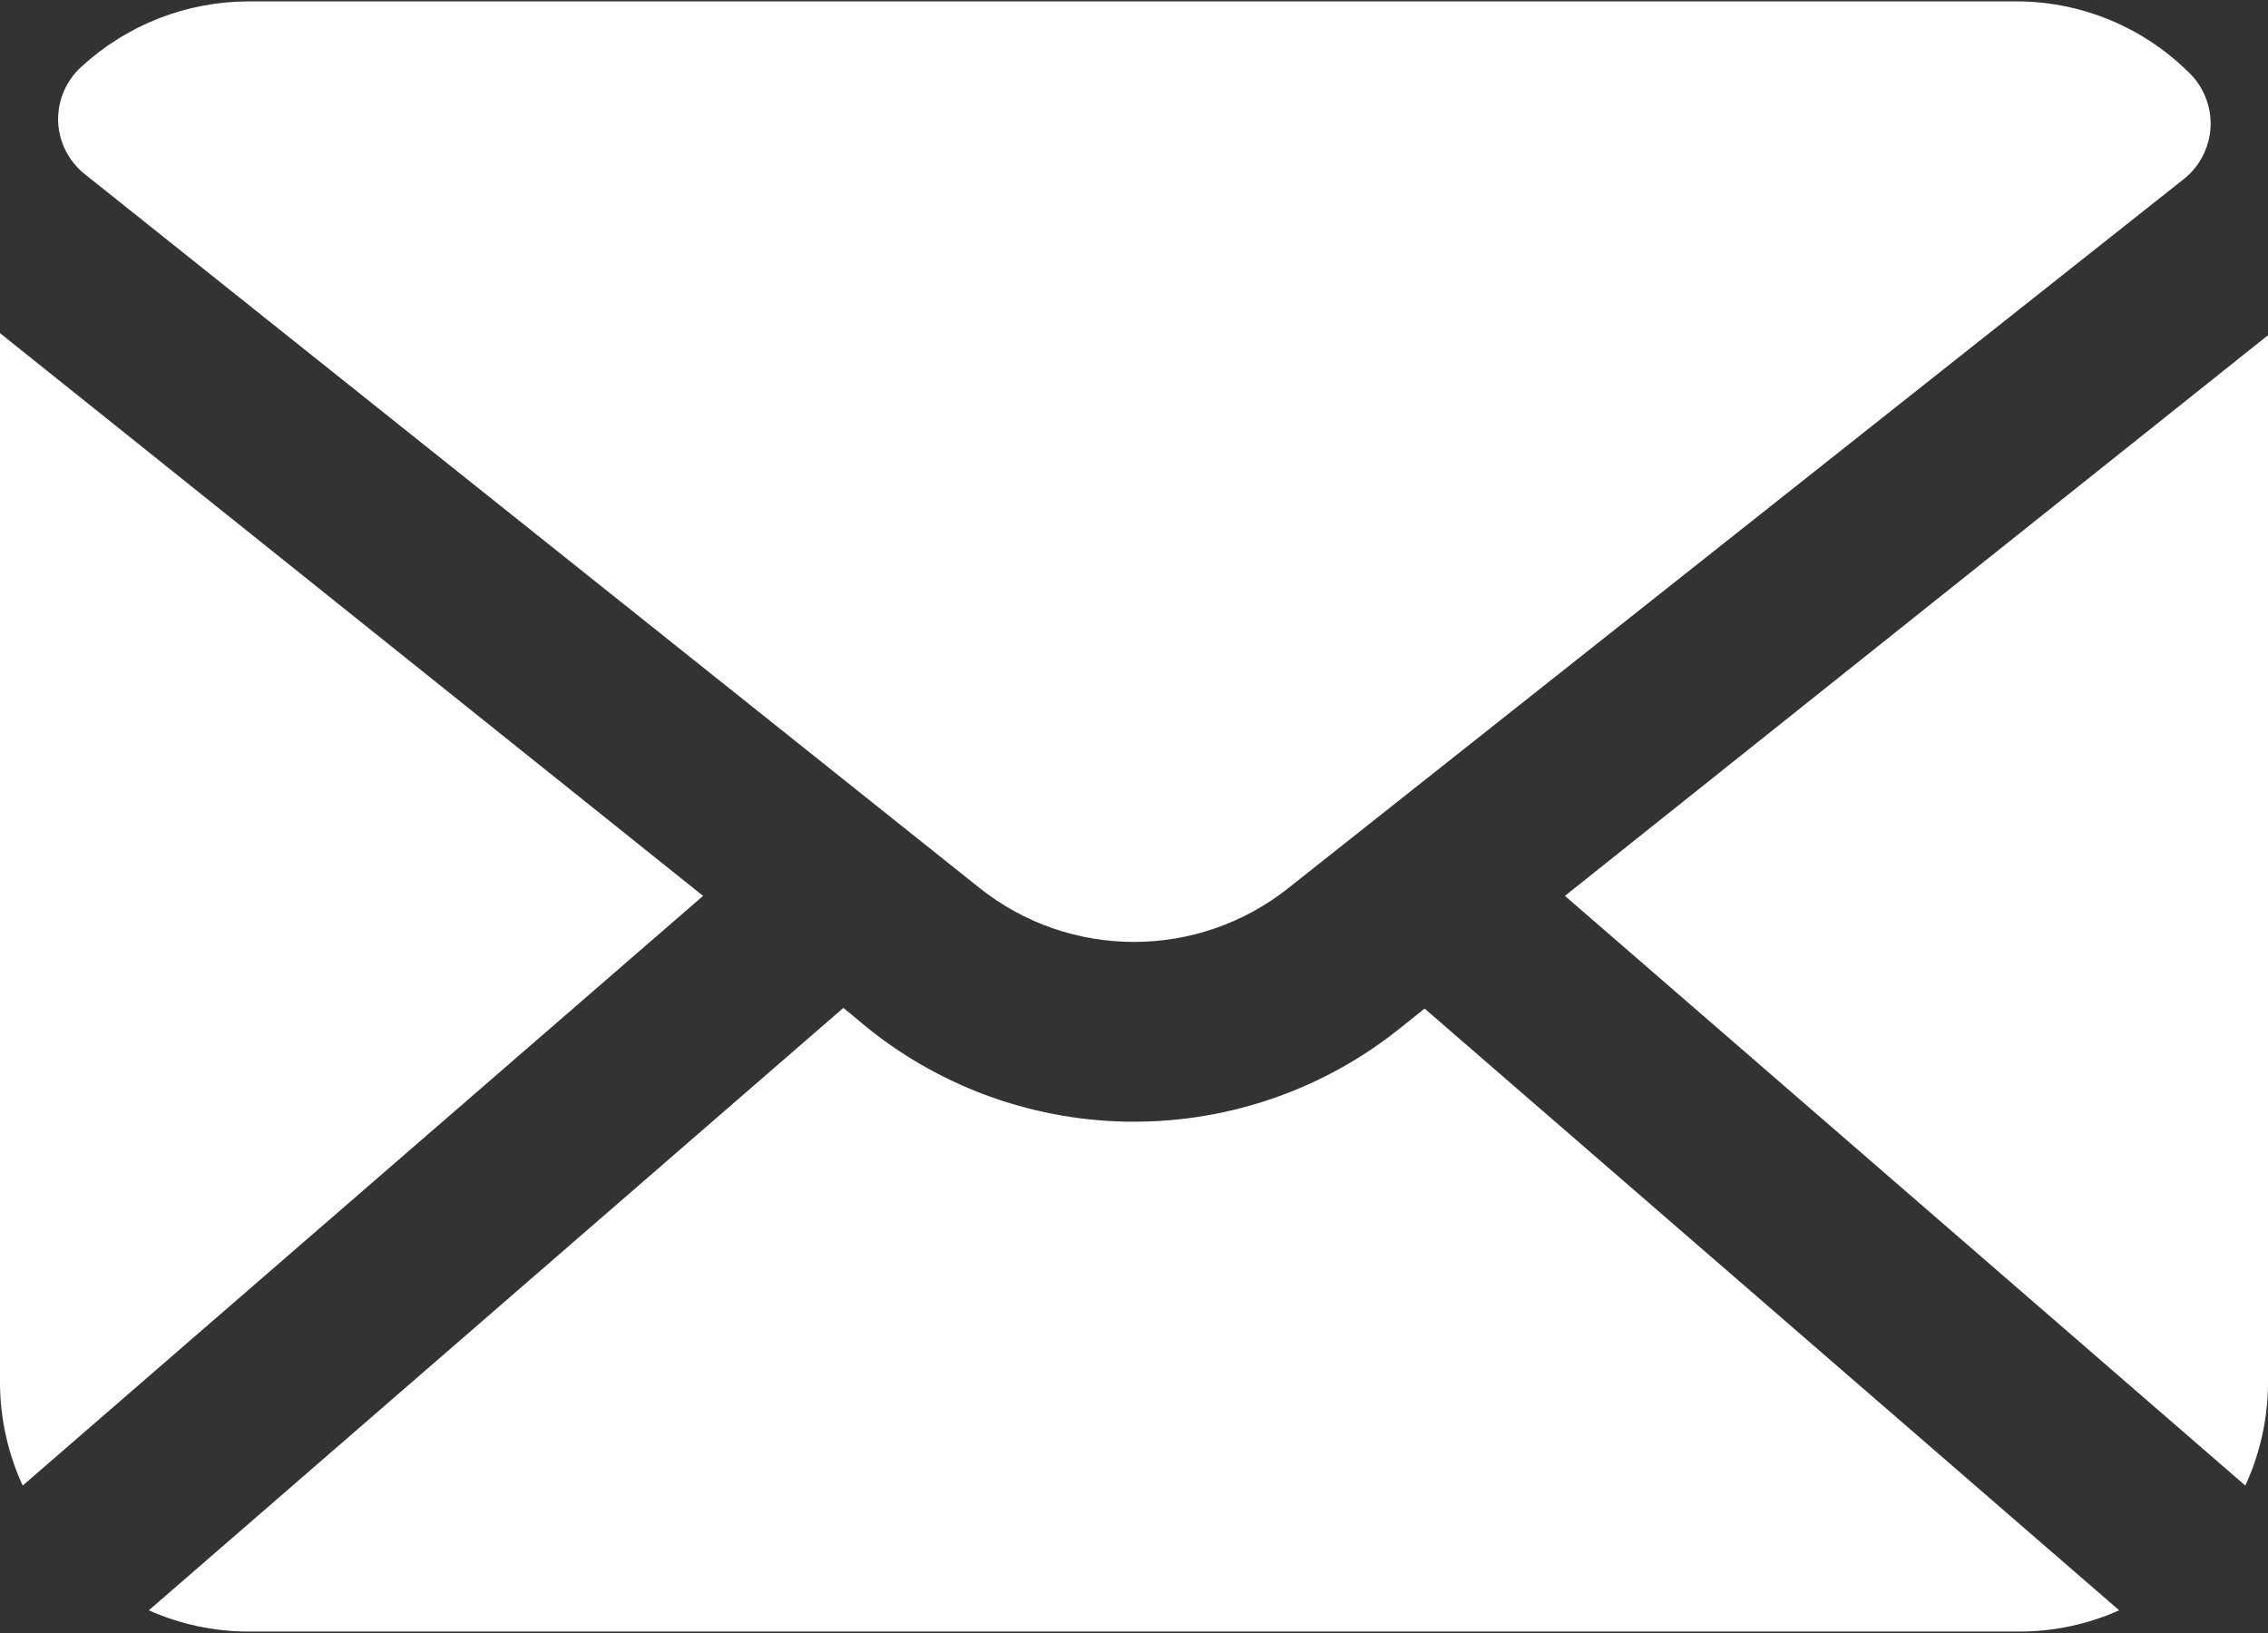
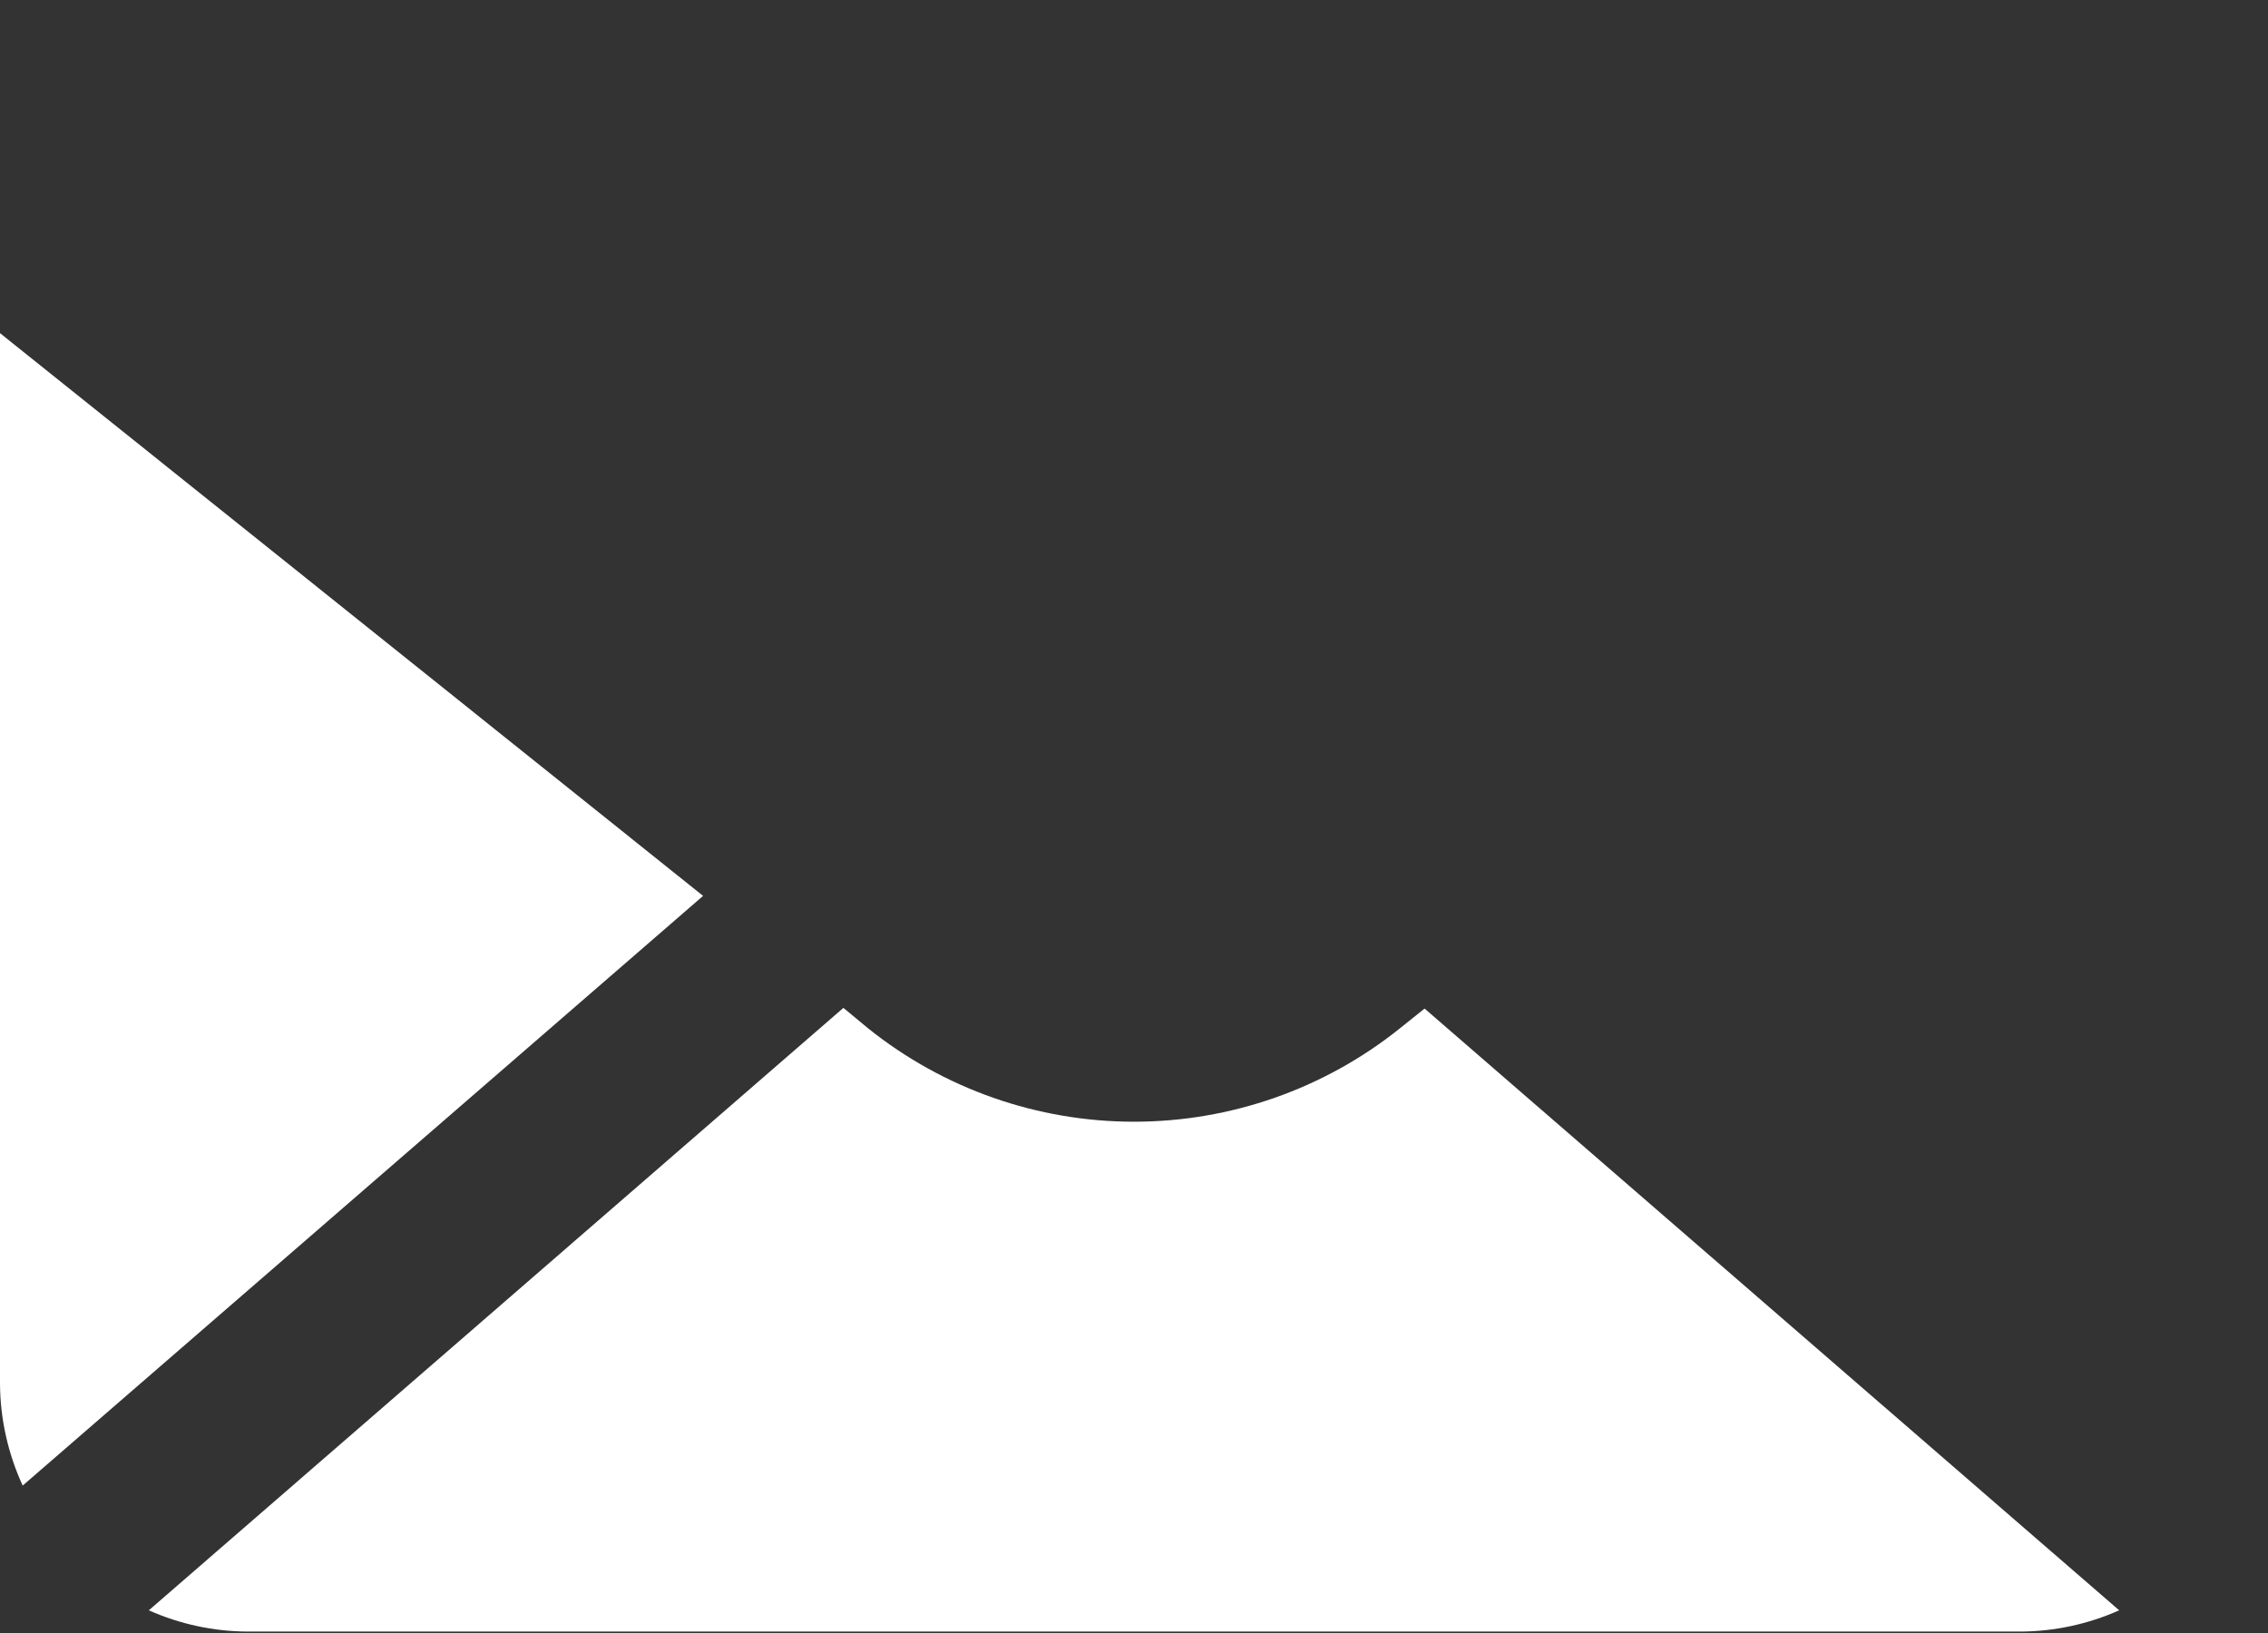
<svg xmlns="http://www.w3.org/2000/svg" width="100px" height="72px" viewBox="0 0 100 72" version="1.1">
  <rect x="0" y="0" width="100" height="72" fill="#333333" stroke="none" />
  <title>contact</title>
  <g id="Page-1" stroke="none" stroke-width="1" fill="none" fill-rule="evenodd">
    <g id="contact" fill="#FFFFFF">
-       <path d="M43.156,39.125 C47.156,42.332 52.843,42.332 56.844,39.125 L96.313,7.875 C97.012,7.309 97.434,6.465 97.469,5.562 C97.5,4.652 97.137,3.773 96.469,3.156 C94.489,1.211 91.836,0.102 89.063,0.062 L10.938,0.062 C8.215,0.07 5.598,1.098 3.594,2.938 C2.915,3.551 2.539,4.43 2.563,5.344 C2.594,6.262 3.028,7.117 3.751,7.688 L43.156,39.125 Z" id="Fill-1" />
-       <path d="M99,65.5 C99.648,64.09 99.992,62.555 100,61 L100,14.781 L69,39.5 L99,65.5 Z" id="Fill-2" />
      <path d="M31,39.5 L0,14.688 L0,61 C0.008,62.555 0.352,64.09 1,65.5 L31,39.5 Z" id="Fill-3" />
      <path d="M93.438,71 L62.813,44.469 L61.719,45.344 C58.395,48.008 54.262,49.457 50,49.457 C45.738,49.457 41.606,48.008 38.281,45.344 L37.187,44.438 L6.562,71 C7.937,71.613 9.43,71.933 10.937,71.937 L89.062,71.937 C90.57,71.933 92.062,71.613 93.438,71 L93.438,71 Z" id="Fill-4" />
    </g>
  </g>
</svg>